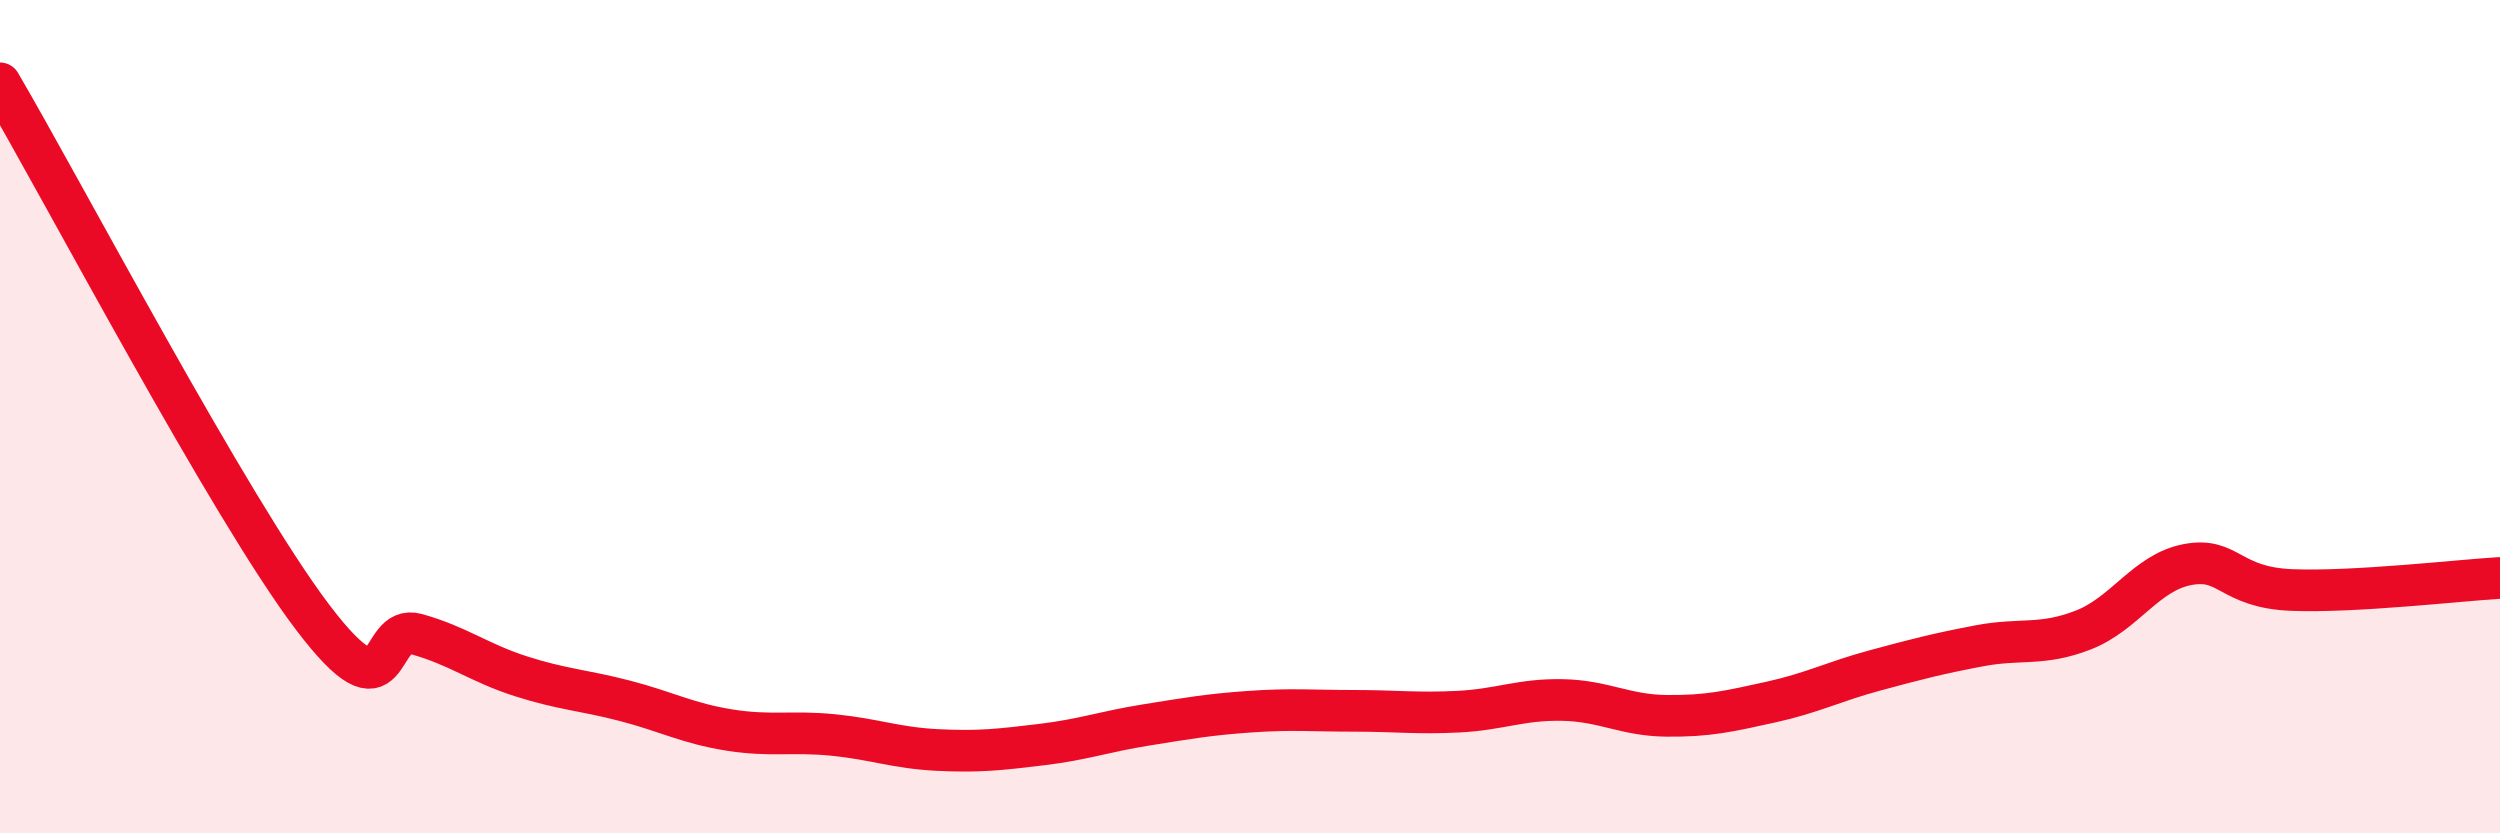
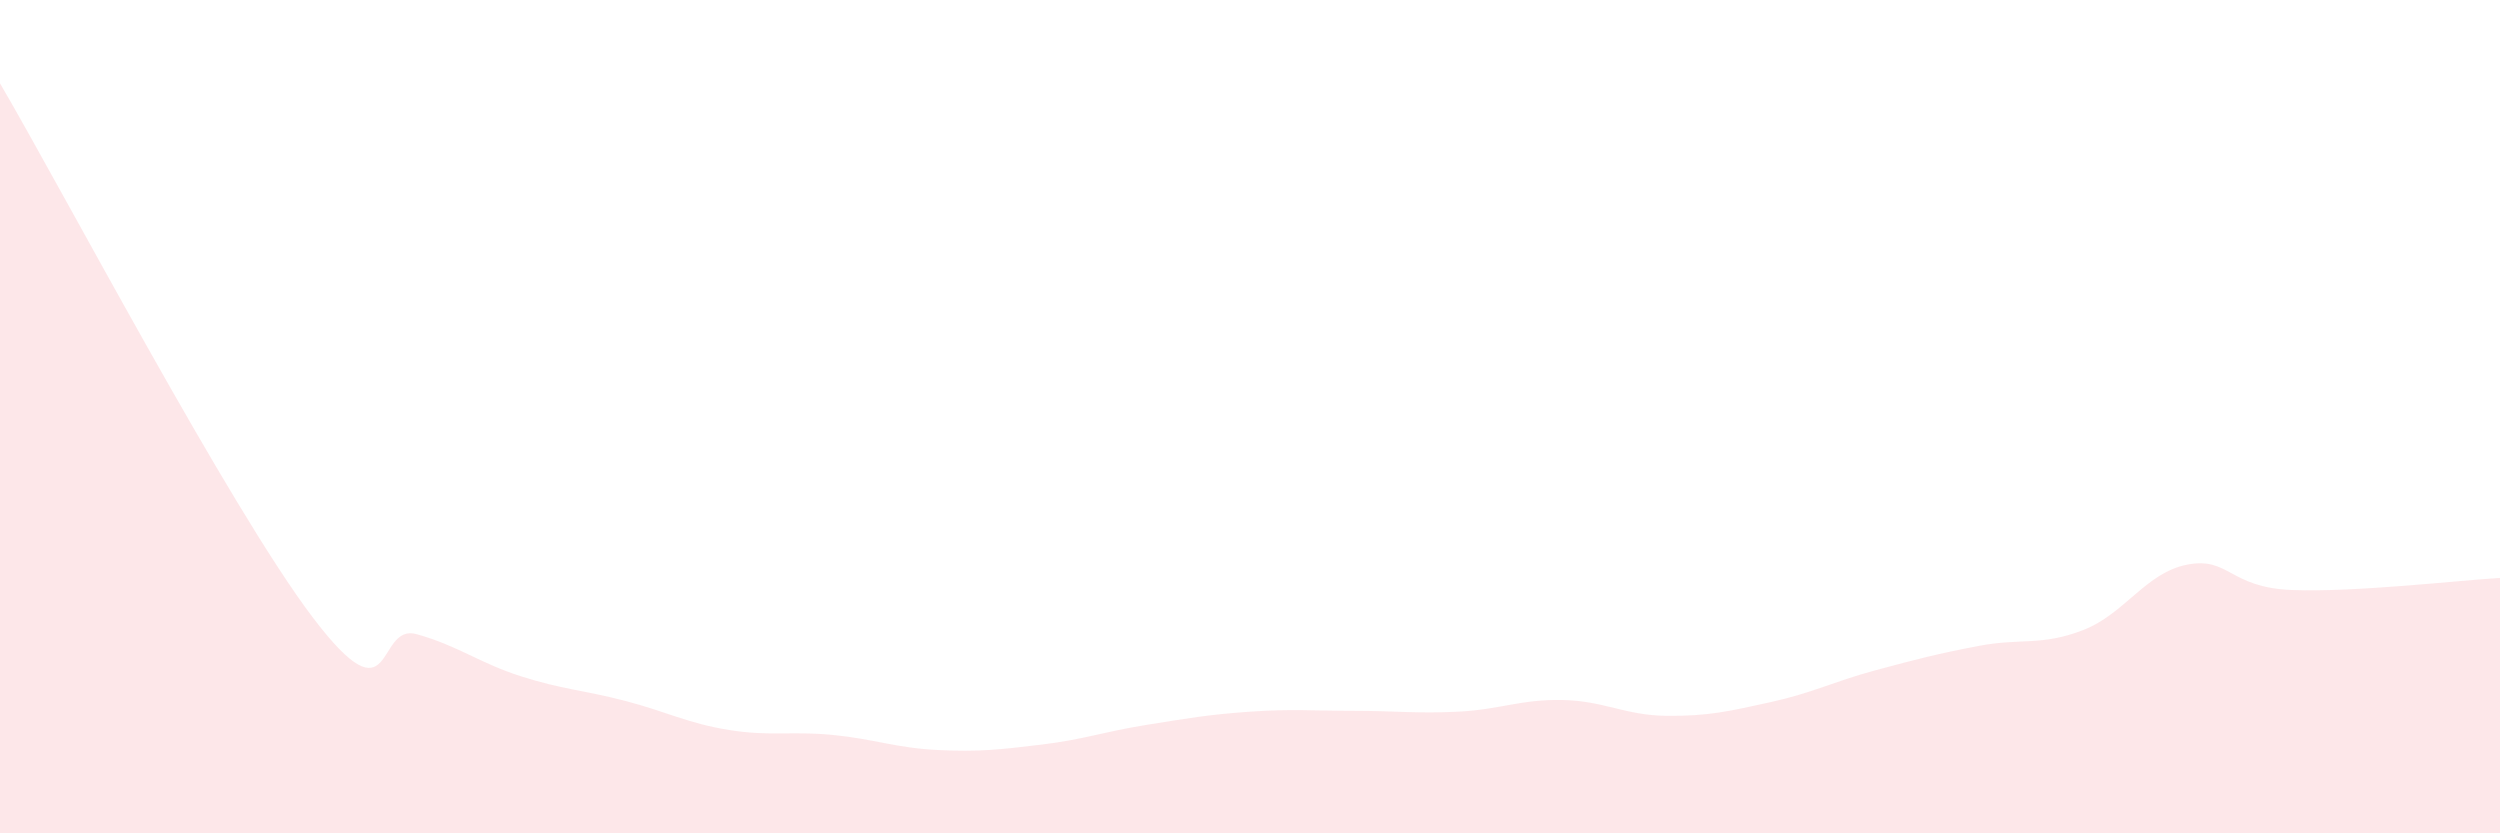
<svg xmlns="http://www.w3.org/2000/svg" width="60" height="20" viewBox="0 0 60 20">
-   <path d="M 0,2 C 1.5,4.56 5.5,12.17 7.5,14.81 C 9.5,17.45 9,14.94 10,15.22 C 11,15.5 11.5,15.91 12.5,16.23 C 13.5,16.55 14,16.56 15,16.82 C 16,17.08 16.5,17.36 17.5,17.52 C 18.5,17.68 19,17.54 20,17.64 C 21,17.74 21.5,17.95 22.5,18 C 23.5,18.05 24,17.99 25,17.87 C 26,17.75 26.5,17.56 27.5,17.4 C 28.5,17.24 29,17.15 30,17.08 C 31,17.01 31.5,17.06 32.5,17.06 C 33.5,17.06 34,17.13 35,17.08 C 36,17.03 36.5,16.78 37.5,16.8 C 38.5,16.82 39,17.17 40,17.18 C 41,17.19 41.5,17.07 42.5,16.85 C 43.5,16.63 44,16.36 45,16.09 C 46,15.82 46.5,15.69 47.5,15.5 C 48.5,15.31 49,15.51 50,15.12 C 51,14.73 51.5,13.74 52.5,13.55 C 53.5,13.36 53.5,14.1 55,14.16 C 56.5,14.22 59,13.93 60,13.87L60 20L0 20Z" fill="#EB0A25" opacity="0.1" stroke-linecap="round" stroke-linejoin="round" />
-   <path d="M 0,2 C 1.5,4.56 5.5,12.17 7.5,14.81 C 9.5,17.45 9,14.94 10,15.22 C 11,15.5 11.5,15.91 12.5,16.23 C 13.5,16.55 14,16.56 15,16.82 C 16,17.08 16.5,17.36 17.5,17.52 C 18.5,17.68 19,17.54 20,17.64 C 21,17.74 21.5,17.95 22.5,18 C 23.5,18.05 24,17.99 25,17.87 C 26,17.75 26.5,17.56 27.5,17.4 C 28.5,17.24 29,17.15 30,17.08 C 31,17.01 31.5,17.06 32.5,17.06 C 33.5,17.06 34,17.13 35,17.08 C 36,17.03 36.5,16.78 37.5,16.8 C 38.5,16.82 39,17.17 40,17.18 C 41,17.19 41.5,17.07 42.5,16.85 C 43.5,16.63 44,16.36 45,16.09 C 46,15.82 46.5,15.69 47.5,15.5 C 48.5,15.31 49,15.51 50,15.12 C 51,14.73 51.5,13.74 52.5,13.55 C 53.5,13.36 53.5,14.1 55,14.16 C 56.5,14.22 59,13.93 60,13.87" stroke="#EB0A25" stroke-width="1" fill="none" stroke-linecap="round" stroke-linejoin="round" />
+   <path d="M 0,2 C 1.5,4.56 5.5,12.17 7.5,14.81 C 9.5,17.45 9,14.94 10,15.22 C 11,15.5 11.5,15.91 12.5,16.23 C 13.5,16.55 14,16.56 15,16.82 C 16,17.08 16.5,17.36 17.5,17.52 C 18.5,17.68 19,17.54 20,17.64 C 21,17.74 21.5,17.95 22.5,18 C 23.5,18.05 24,17.99 25,17.87 C 26,17.75 26.5,17.56 27.5,17.4 C 28.5,17.24 29,17.15 30,17.08 C 31,17.01 31.5,17.06 32.5,17.06 C 33.5,17.06 34,17.13 35,17.08 C 36,17.03 36.5,16.78 37.5,16.8 C 38.5,16.82 39,17.17 40,17.18 C 41,17.19 41.5,17.07 42.5,16.85 C 43.5,16.63 44,16.36 45,16.09 C 46,15.82 46.5,15.69 47.5,15.5 C 48.5,15.31 49,15.51 50,15.12 C 51,14.73 51.5,13.74 52.5,13.55 C 53.5,13.36 53.5,14.1 55,14.16 C 56.5,14.22 59,13.93 60,13.87L60 20L0 20" fill="#EB0A25" opacity="0.1" stroke-linecap="round" stroke-linejoin="round" />
</svg>